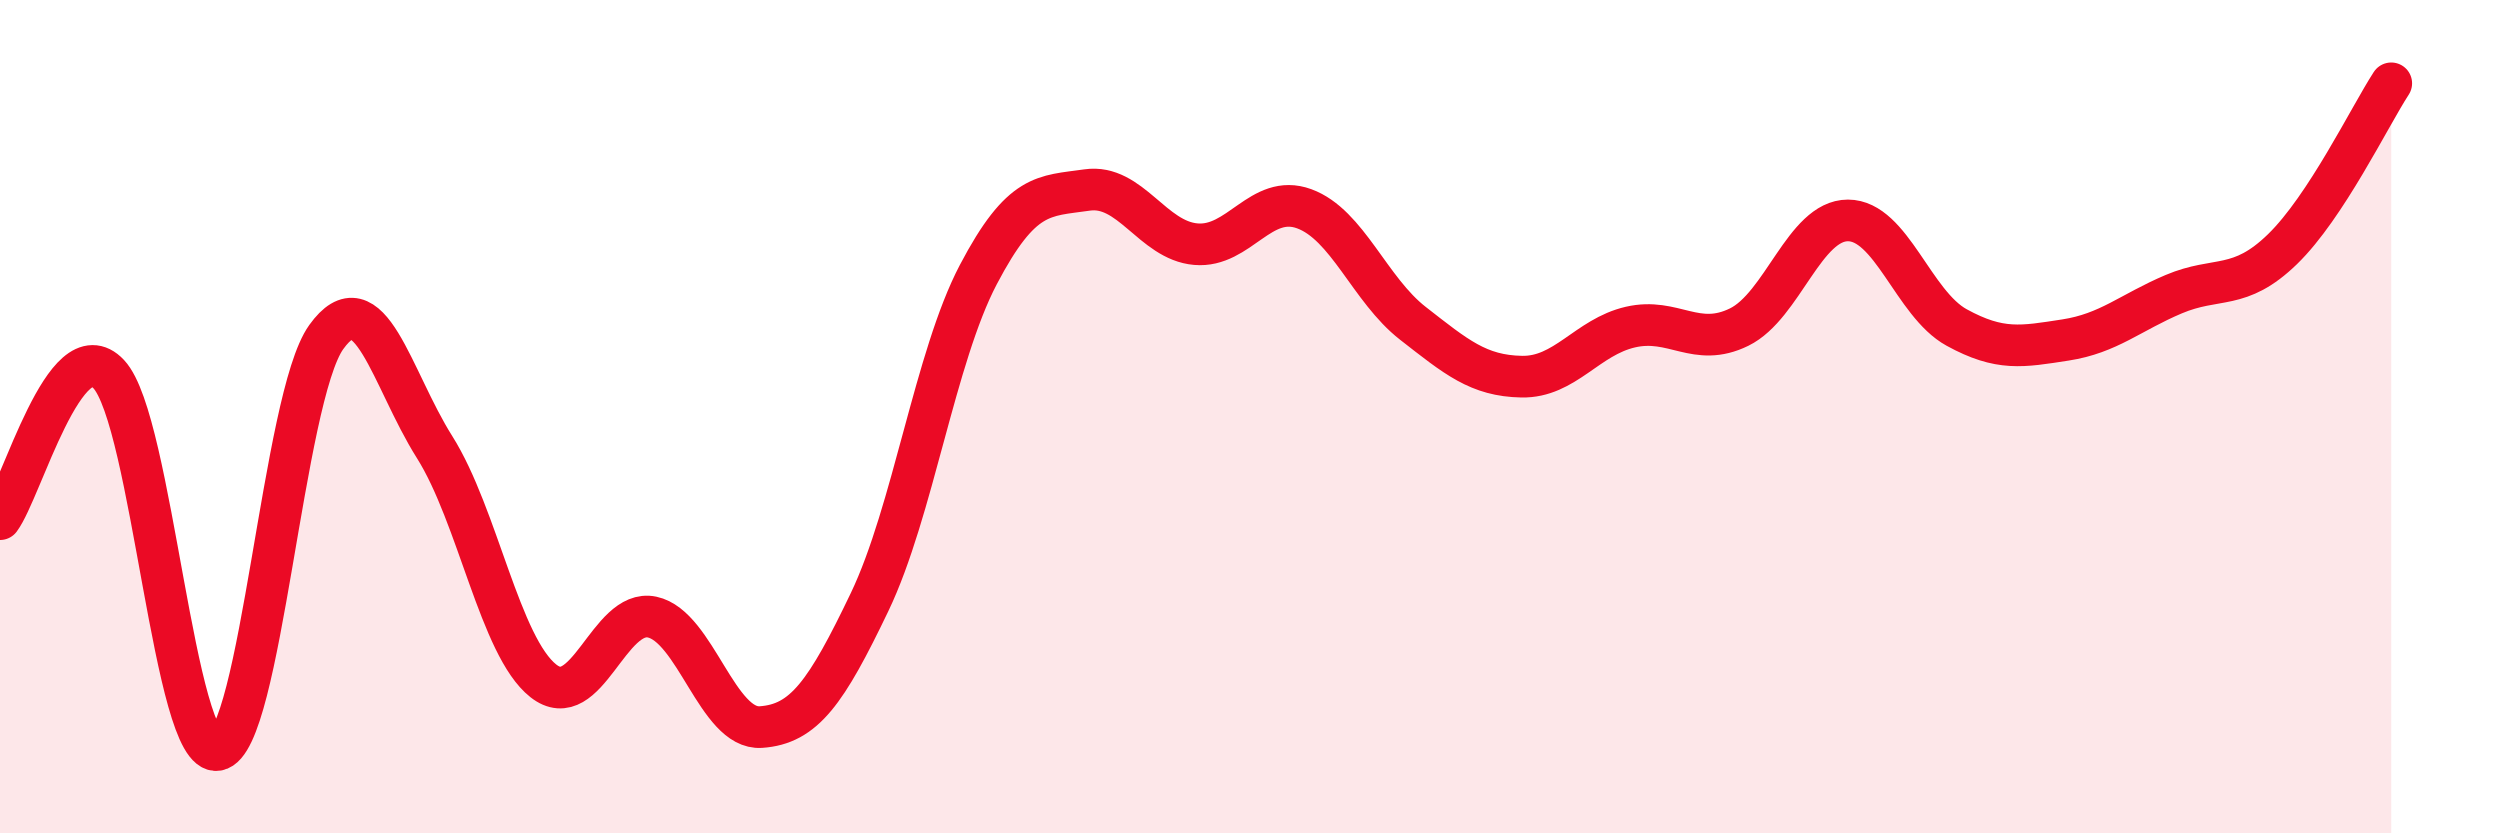
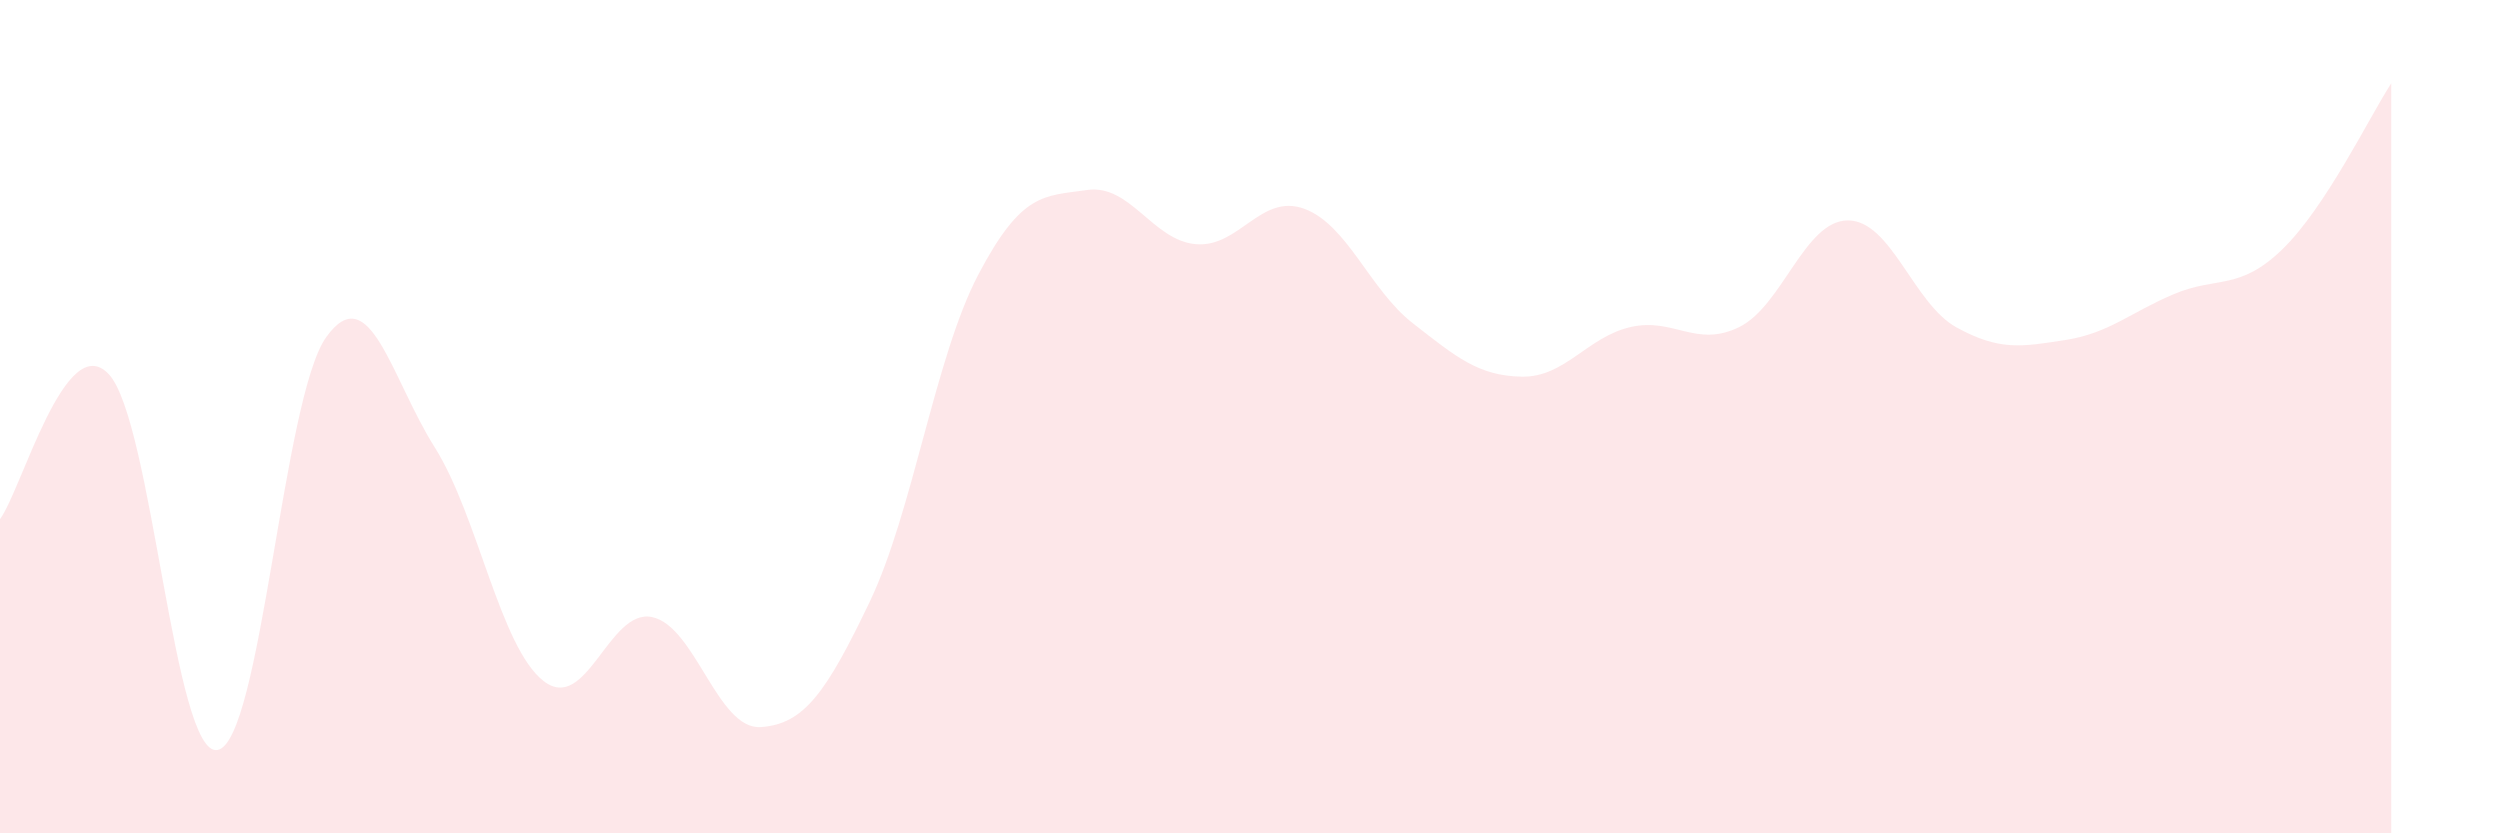
<svg xmlns="http://www.w3.org/2000/svg" width="60" height="20" viewBox="0 0 60 20">
  <path d="M 0,12.46 C 0.52,11.76 1.57,7.87 2.61,8.98 C 3.65,10.09 4.18,18.18 5.22,18 C 6.26,17.82 6.79,9.54 7.83,8.09 C 8.87,6.64 9.39,9.08 10.43,10.73 C 11.47,12.38 12,15.52 13.04,16.34 C 14.08,17.16 14.61,14.59 15.65,14.81 C 16.69,15.03 17.22,17.52 18.26,17.45 C 19.3,17.38 19.83,16.62 20.87,14.45 C 21.91,12.28 22.44,8.57 23.48,6.59 C 24.52,4.61 25.05,4.71 26.09,4.56 C 27.13,4.41 27.66,5.77 28.7,5.86 C 29.74,5.95 30.26,4.63 31.3,5.01 C 32.34,5.39 32.87,6.95 33.91,7.76 C 34.95,8.57 35.48,9.02 36.52,9.04 C 37.56,9.06 38.09,8.09 39.13,7.85 C 40.17,7.61 40.7,8.36 41.74,7.85 C 42.78,7.34 43.31,5.29 44.35,5.29 C 45.39,5.29 45.92,7.29 46.96,7.86 C 48,8.43 48.53,8.32 49.57,8.16 C 50.61,8 51.13,7.5 52.17,7.06 C 53.21,6.62 53.74,6.99 54.78,5.98 C 55.82,4.97 56.87,2.8 57.39,2L57.39 20L0 20Z" fill="#EB0A25" opacity="0.1" stroke-linecap="round" stroke-linejoin="round" />
-   <path d="M 0,12.46 C 0.52,11.76 1.57,7.87 2.61,8.98 C 3.65,10.09 4.18,18.18 5.22,18 C 6.26,17.82 6.79,9.54 7.83,8.09 C 8.87,6.64 9.39,9.08 10.43,10.73 C 11.47,12.38 12,15.52 13.04,16.34 C 14.08,17.16 14.61,14.59 15.65,14.81 C 16.69,15.03 17.22,17.52 18.26,17.45 C 19.3,17.38 19.83,16.62 20.87,14.45 C 21.91,12.28 22.44,8.57 23.48,6.59 C 24.52,4.61 25.05,4.71 26.09,4.56 C 27.13,4.41 27.66,5.77 28.7,5.86 C 29.74,5.95 30.26,4.63 31.3,5.01 C 32.34,5.39 32.87,6.95 33.91,7.76 C 34.95,8.57 35.48,9.02 36.52,9.04 C 37.56,9.06 38.09,8.09 39.13,7.85 C 40.17,7.61 40.7,8.36 41.74,7.85 C 42.78,7.34 43.31,5.29 44.35,5.29 C 45.39,5.29 45.92,7.29 46.96,7.86 C 48,8.43 48.53,8.32 49.57,8.16 C 50.61,8 51.13,7.5 52.17,7.06 C 53.21,6.62 53.74,6.99 54.78,5.98 C 55.82,4.97 56.87,2.8 57.39,2" stroke="#EB0A25" stroke-width="1" fill="none" stroke-linecap="round" stroke-linejoin="round" />
</svg>